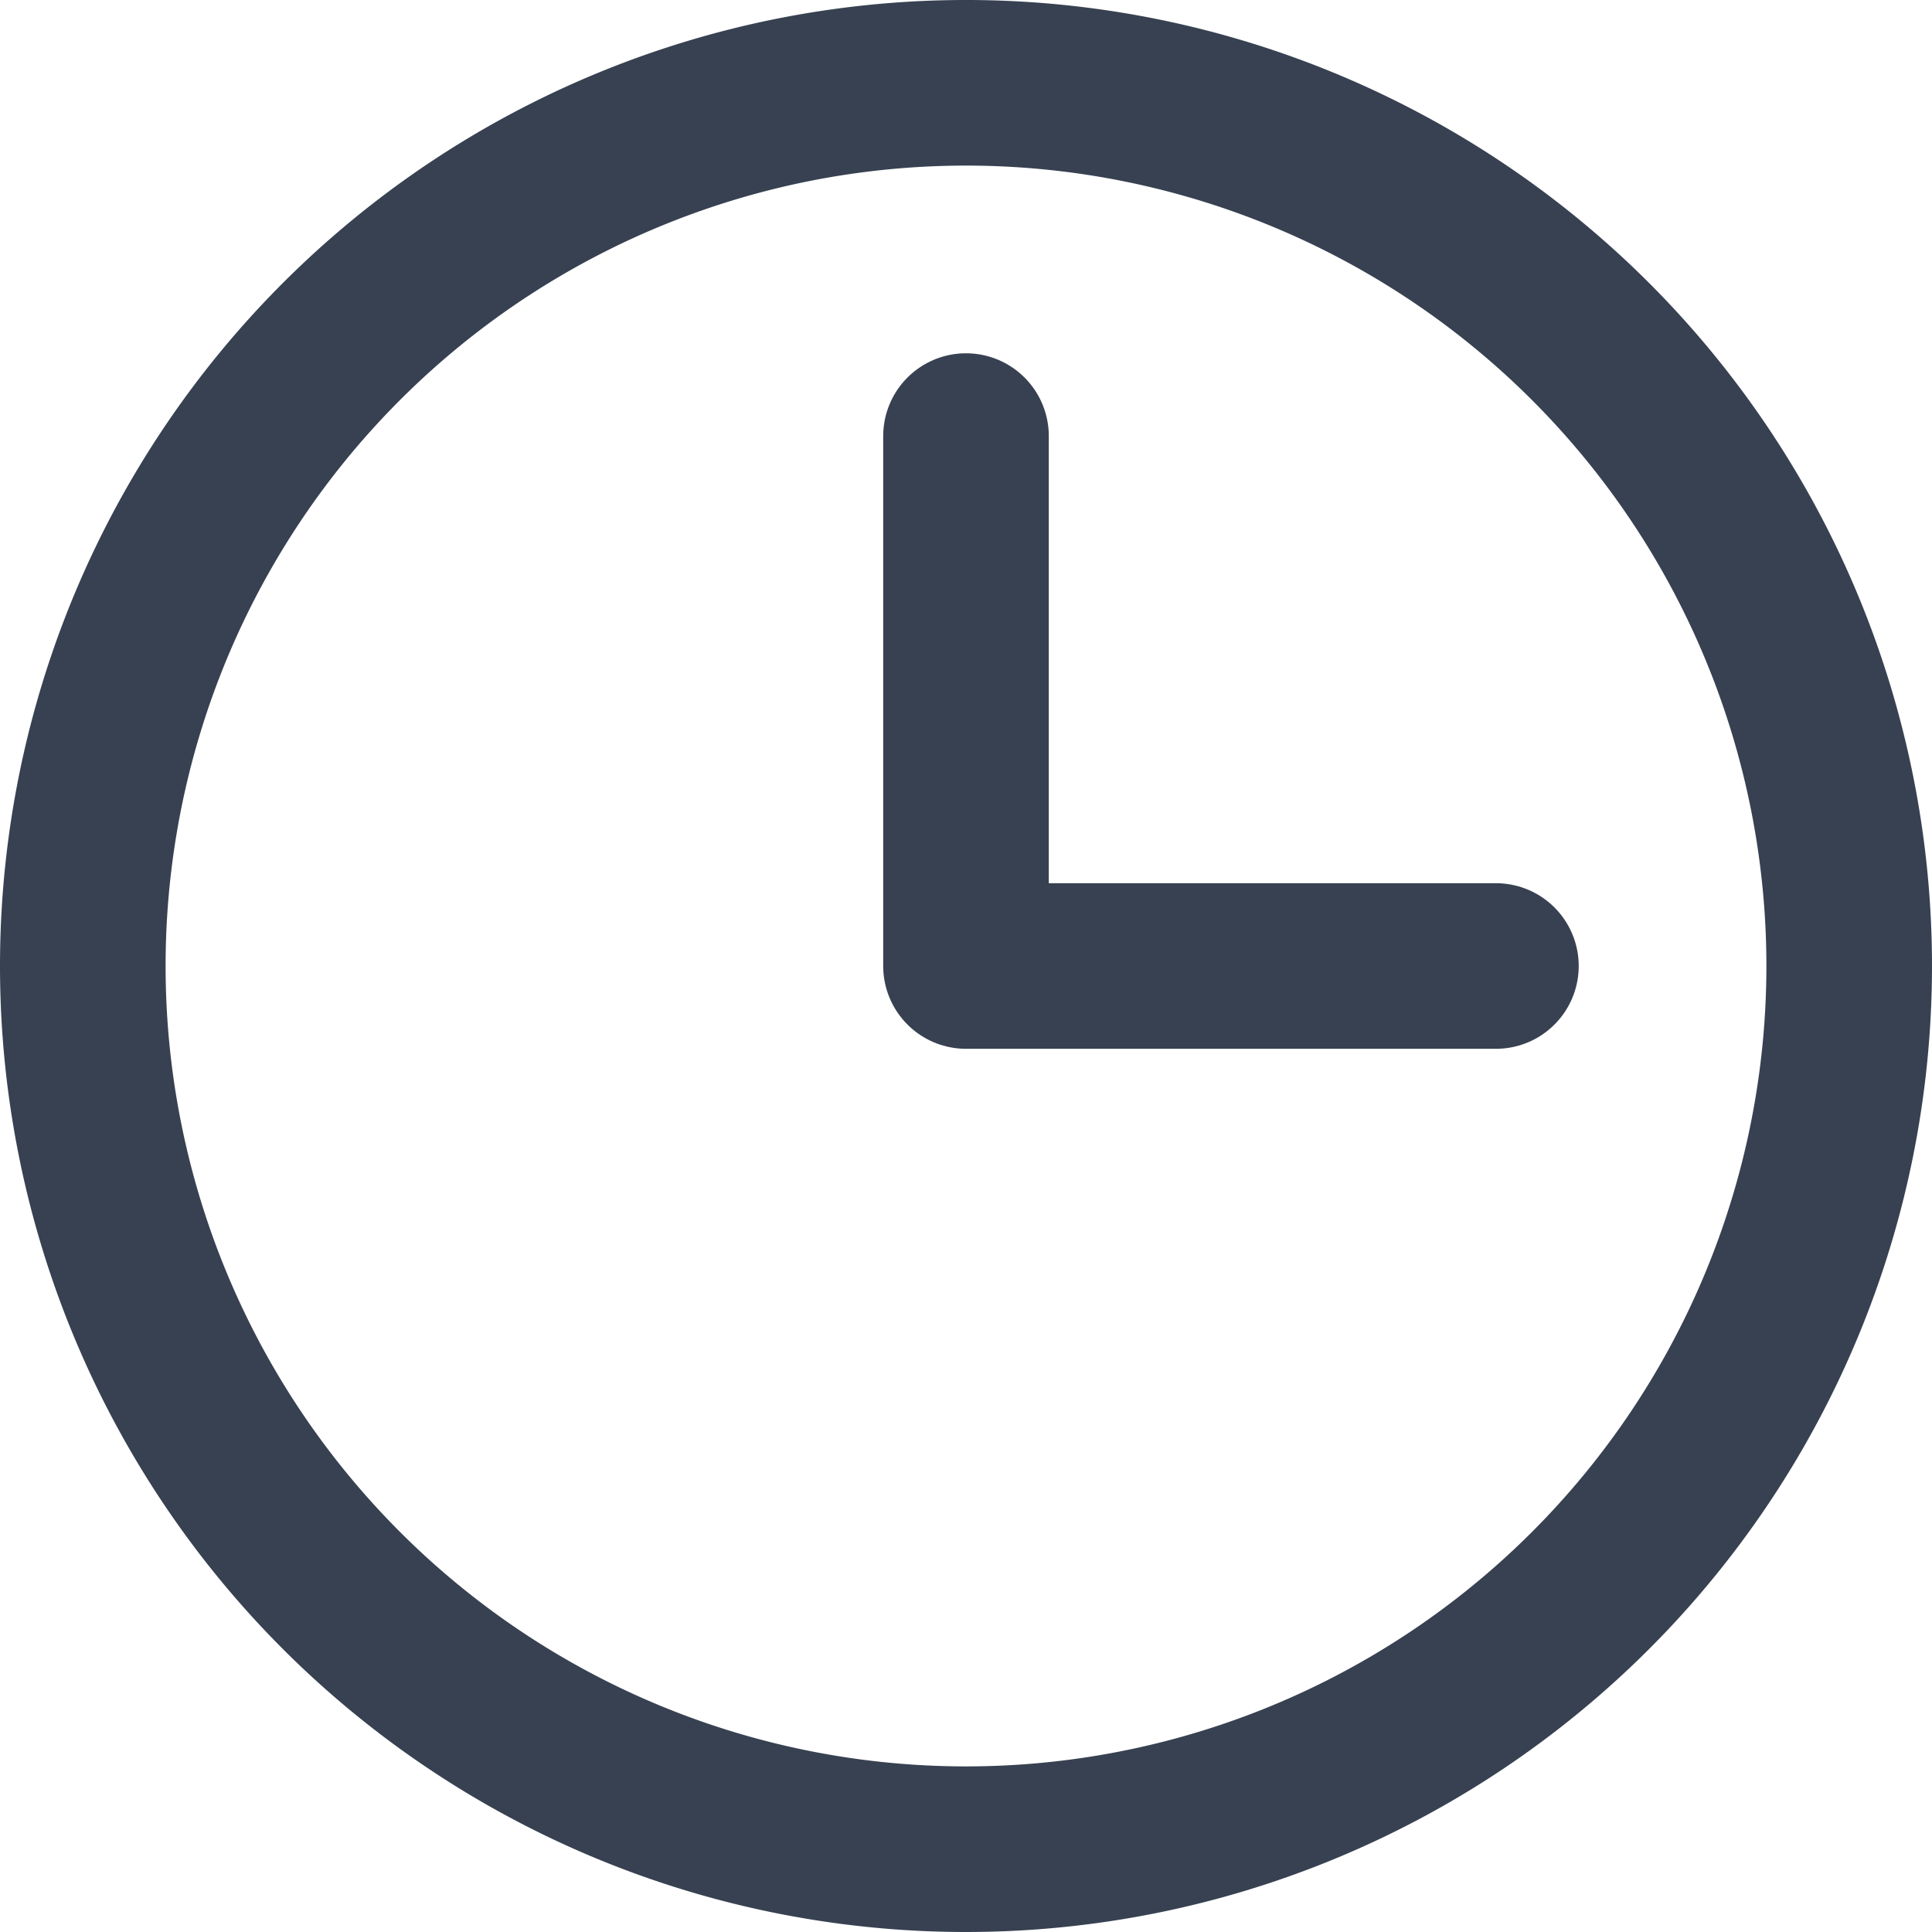
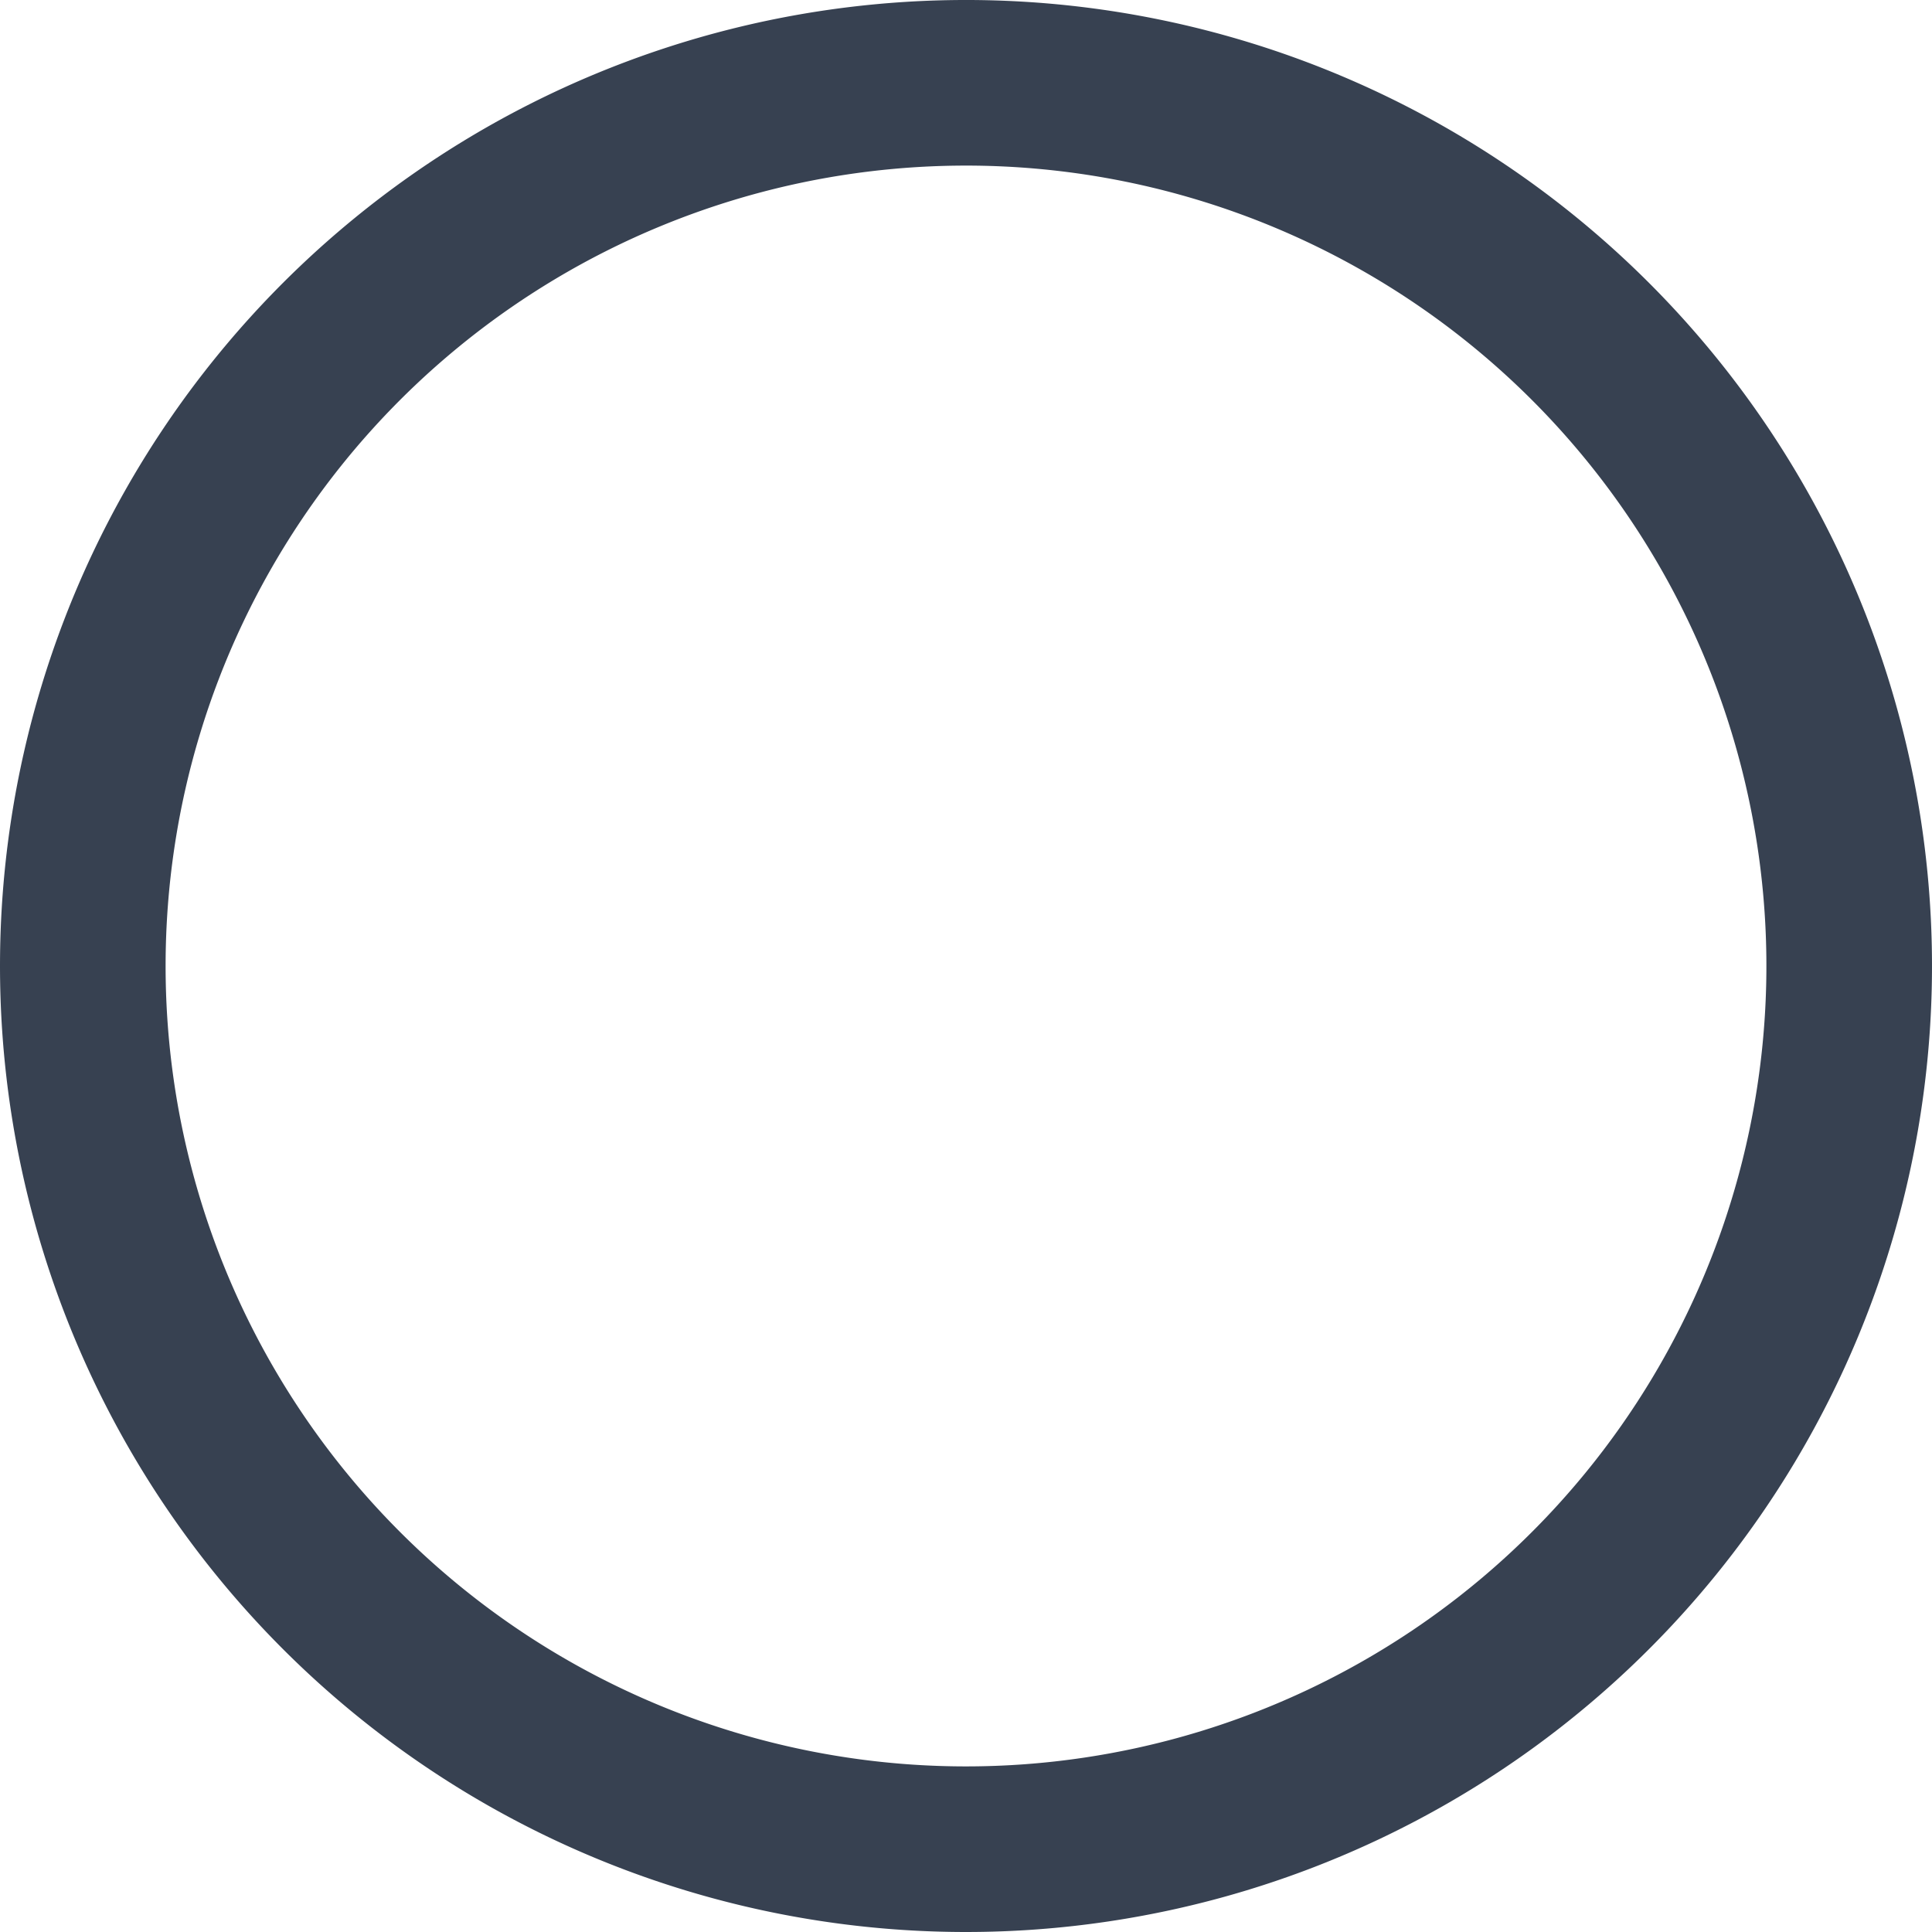
<svg xmlns="http://www.w3.org/2000/svg" width="17.5" height="17.5" viewBox="0 0 17.5 17.5">
  <g id="sinlge-Q-clock" transform="translate(0.75 0.75)">
-     <path id="Path_11610" data-name="Path 11610" d="M12,6v4.8h4.8" transform="translate(-4 -2.8)" fill="none" stroke="#374151" stroke-linecap="round" stroke-linejoin="round" stroke-width="1.5" />
    <path id="sinlge-Q-clock-2" data-name="sinlge-Q-clock" d="M10,18a8,8,0,1,0-8-8A8,8,0,0,0,10,18Z" transform="translate(-2 -2)" fill="none" stroke="#374151" stroke-linecap="round" stroke-linejoin="round" stroke-width="1.5" />
  </g>
</svg>